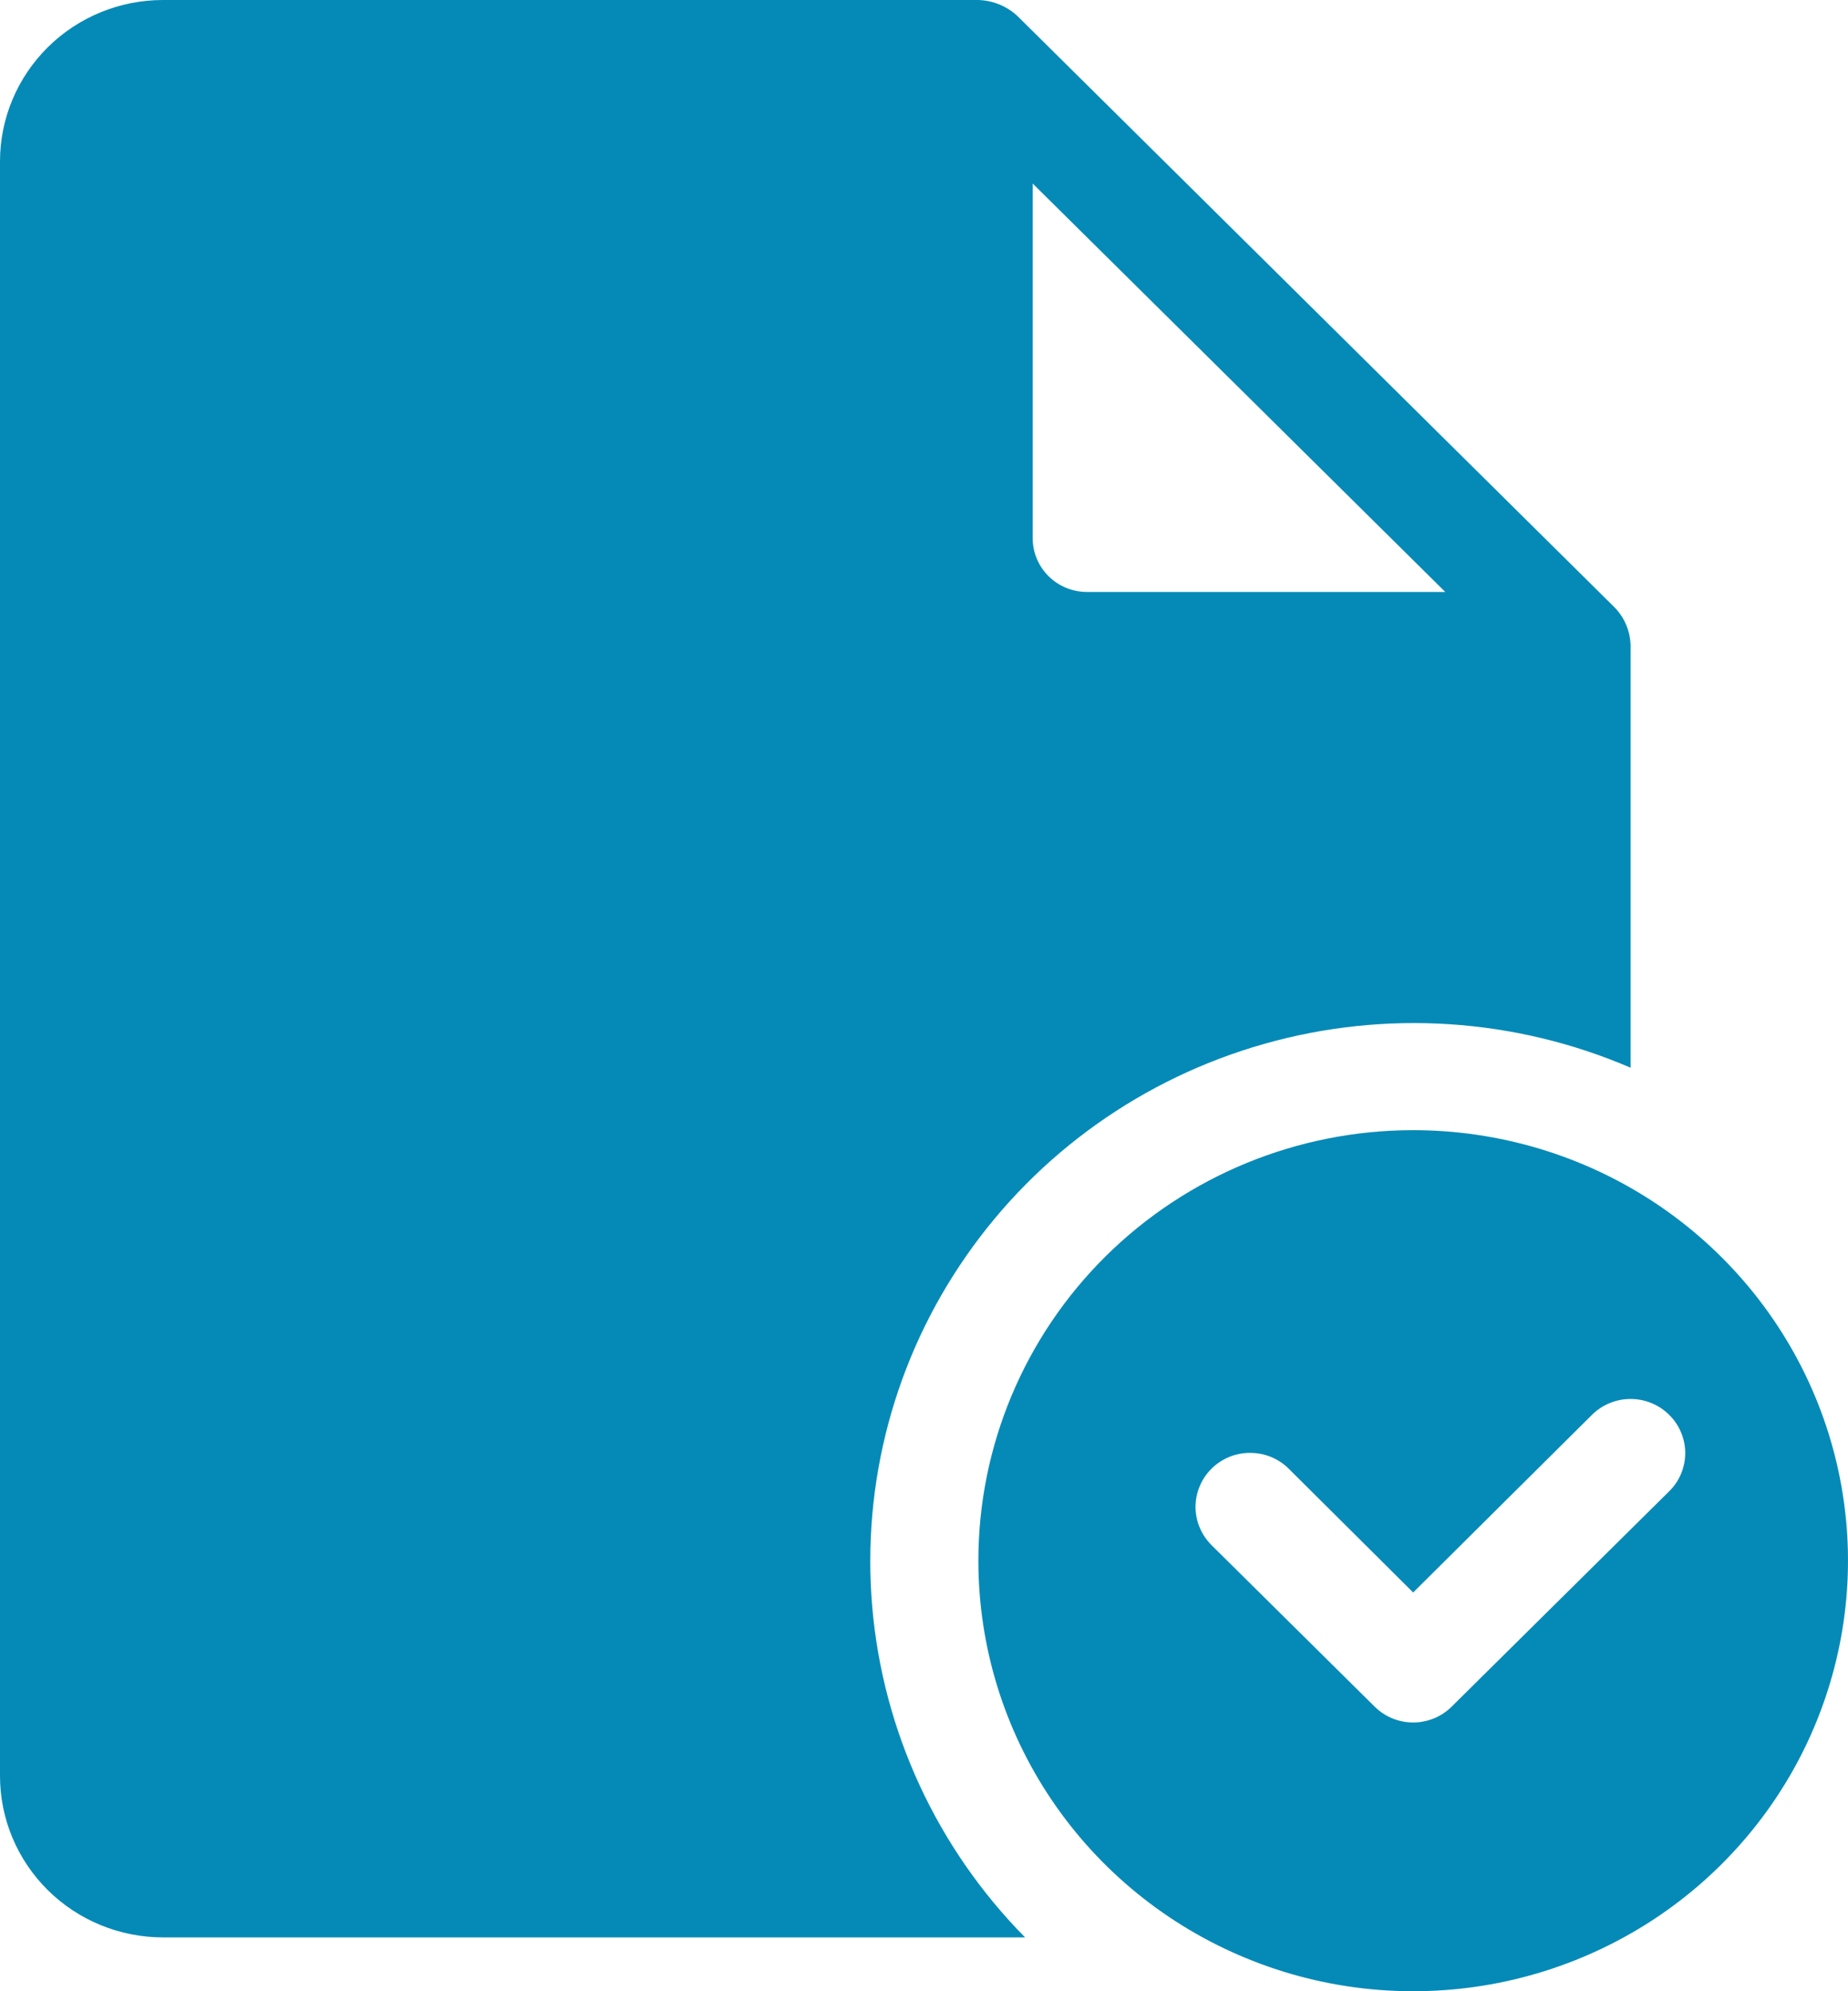
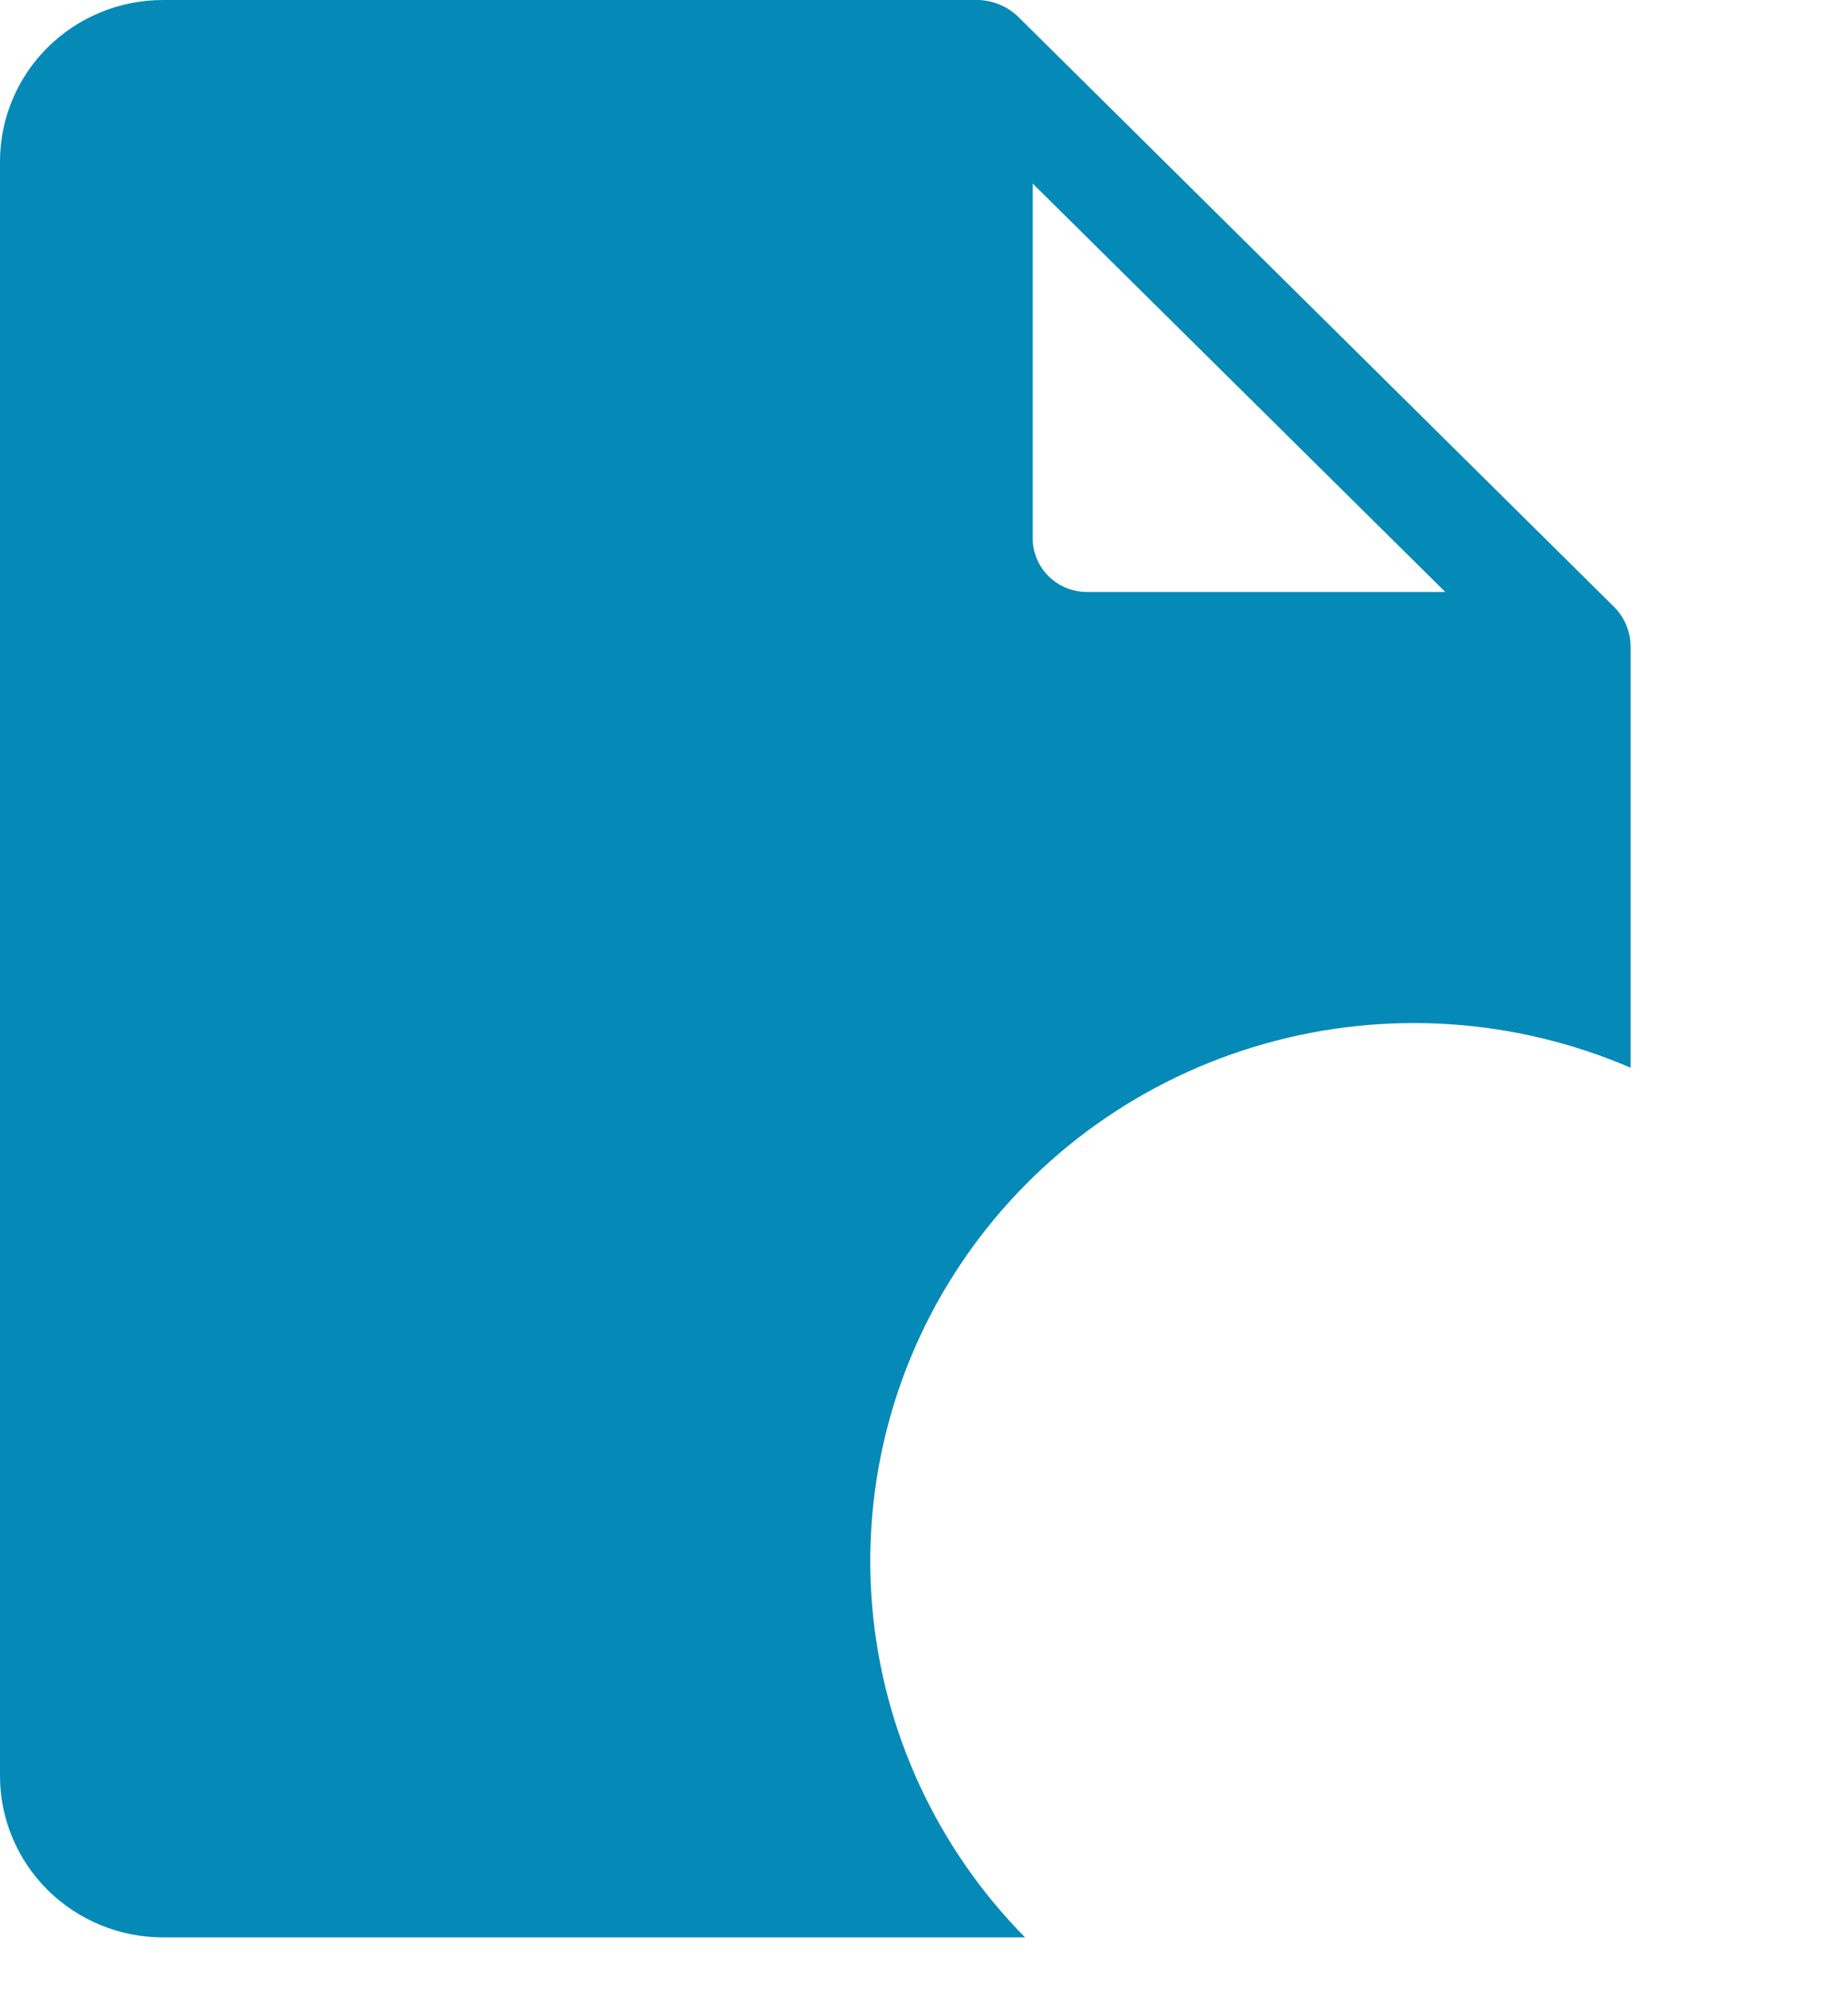
<svg xmlns="http://www.w3.org/2000/svg" width="26" height="28" viewBox="0 0 26 28" fill="none">
-   <path d="M13.765 21.946C13.765 23.143 14.123 24.314 14.796 25.31C15.468 26.305 16.423 27.081 17.541 27.539C18.659 27.998 19.889 28.117 21.076 27.884C22.262 27.65 23.353 27.074 24.208 26.227C25.064 25.38 25.646 24.302 25.882 23.127C26.119 21.953 25.997 20.736 25.534 19.629C25.071 18.523 24.287 17.578 23.281 16.912C22.275 16.247 21.092 15.892 19.882 15.892C18.26 15.892 16.704 16.53 15.556 17.665C14.409 18.801 13.765 20.34 13.765 21.946ZM23.484 19.895C23.556 19.966 23.613 20.049 23.651 20.142C23.69 20.234 23.71 20.333 23.71 20.433C23.71 20.532 23.69 20.631 23.651 20.724C23.613 20.816 23.556 20.9 23.484 20.97L20.425 23.997C20.354 24.068 20.27 24.124 20.176 24.163C20.083 24.201 19.983 24.221 19.882 24.221C19.781 24.221 19.681 24.201 19.588 24.163C19.495 24.124 19.41 24.068 19.339 23.997L17.045 21.727C16.974 21.656 16.917 21.572 16.879 21.48C16.84 21.388 16.82 21.289 16.82 21.189C16.82 21.09 16.84 20.991 16.879 20.899C16.917 20.806 16.974 20.723 17.045 20.652C17.116 20.581 17.201 20.526 17.294 20.487C17.387 20.449 17.487 20.43 17.588 20.43C17.689 20.43 17.789 20.449 17.882 20.487C17.975 20.526 18.06 20.581 18.131 20.652L19.882 22.393L22.398 19.895C22.469 19.824 22.554 19.768 22.647 19.73C22.74 19.691 22.84 19.672 22.941 19.672C23.042 19.672 23.142 19.691 23.235 19.73C23.328 19.768 23.413 19.824 23.484 19.895Z" fill="#058AB7" />
  <path d="M2.294 27.243H14.422C13.183 25.988 12.423 24.346 12.272 22.598C12.121 20.849 12.588 19.103 13.595 17.659C14.601 16.214 16.084 15.16 17.789 14.678C19.494 14.195 21.315 14.314 22.941 15.014V9.081C22.938 8.881 22.859 8.689 22.719 8.544L14.308 0.219C14.159 0.084 13.966 0.006 13.765 0H2.294C1.686 0 1.102 0.239 0.672 0.665C0.242 1.091 0 1.668 0 2.27V24.973C0 25.575 0.242 26.152 0.672 26.578C1.102 27.004 1.686 27.243 2.294 27.243ZM14.529 2.581L20.334 8.324H15.294C15.091 8.324 14.897 8.245 14.753 8.103C14.61 7.961 14.529 7.768 14.529 7.568V2.581Z" fill="#058AB7" />
</svg>